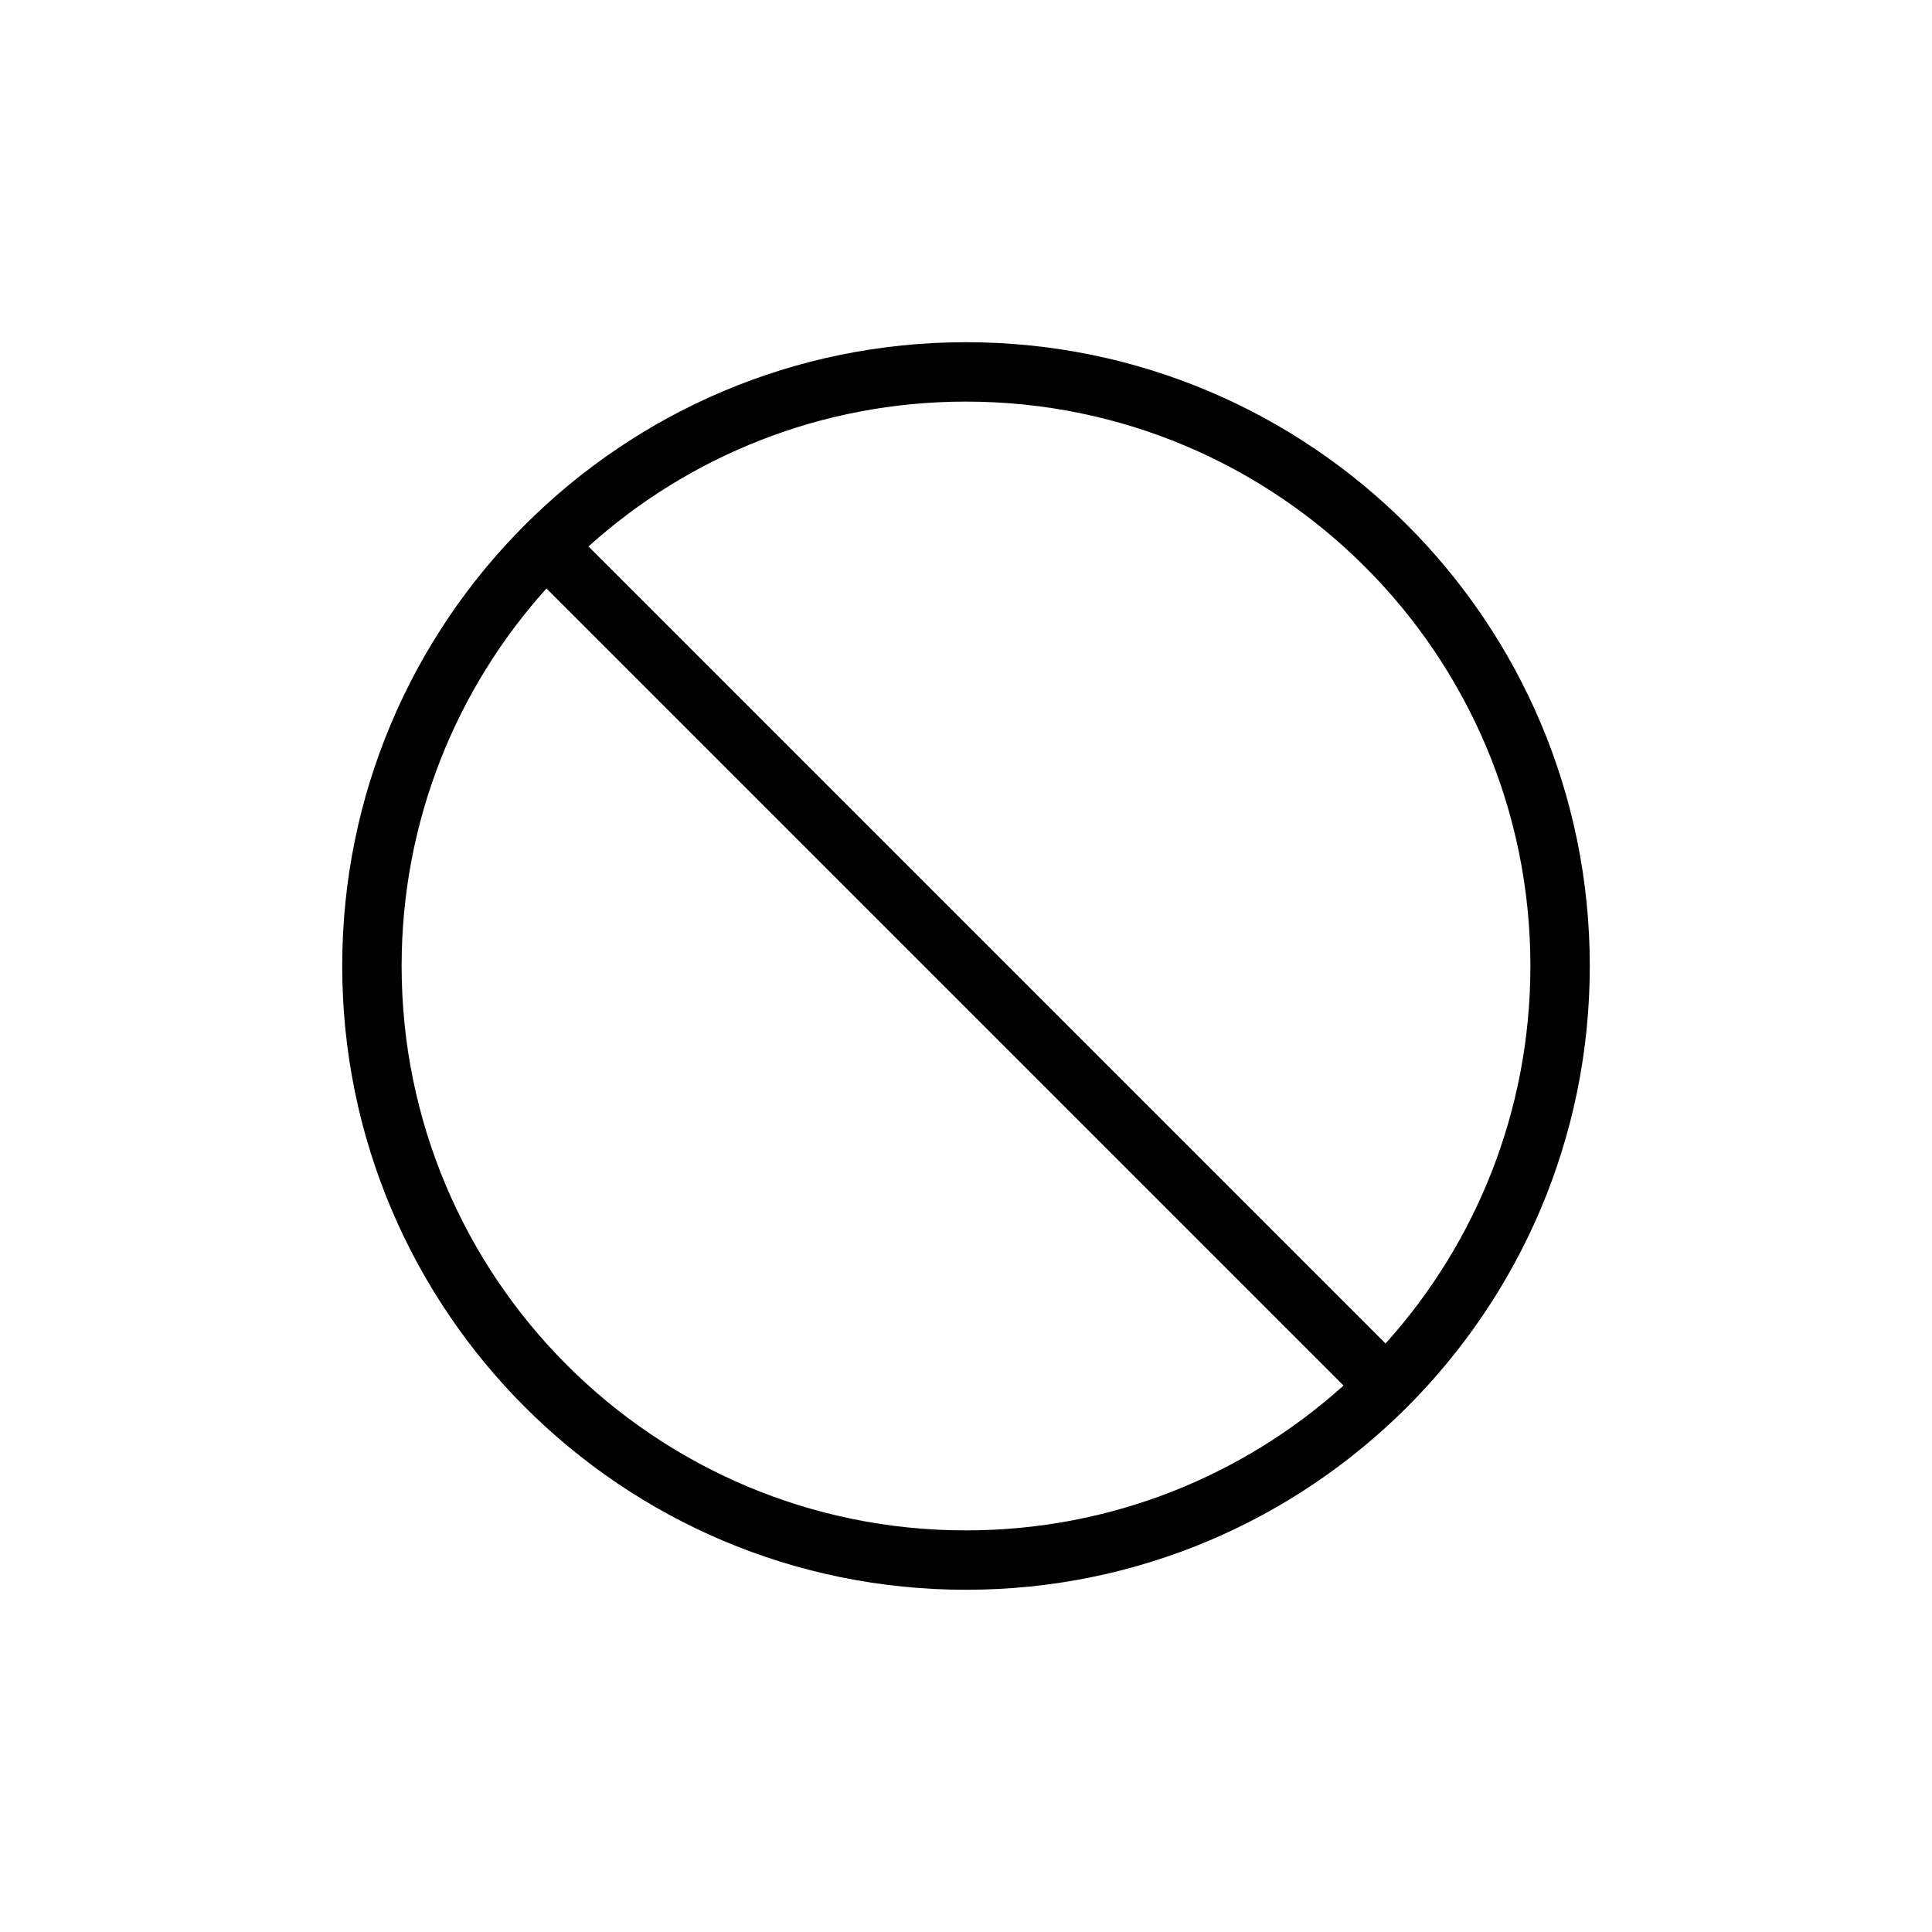
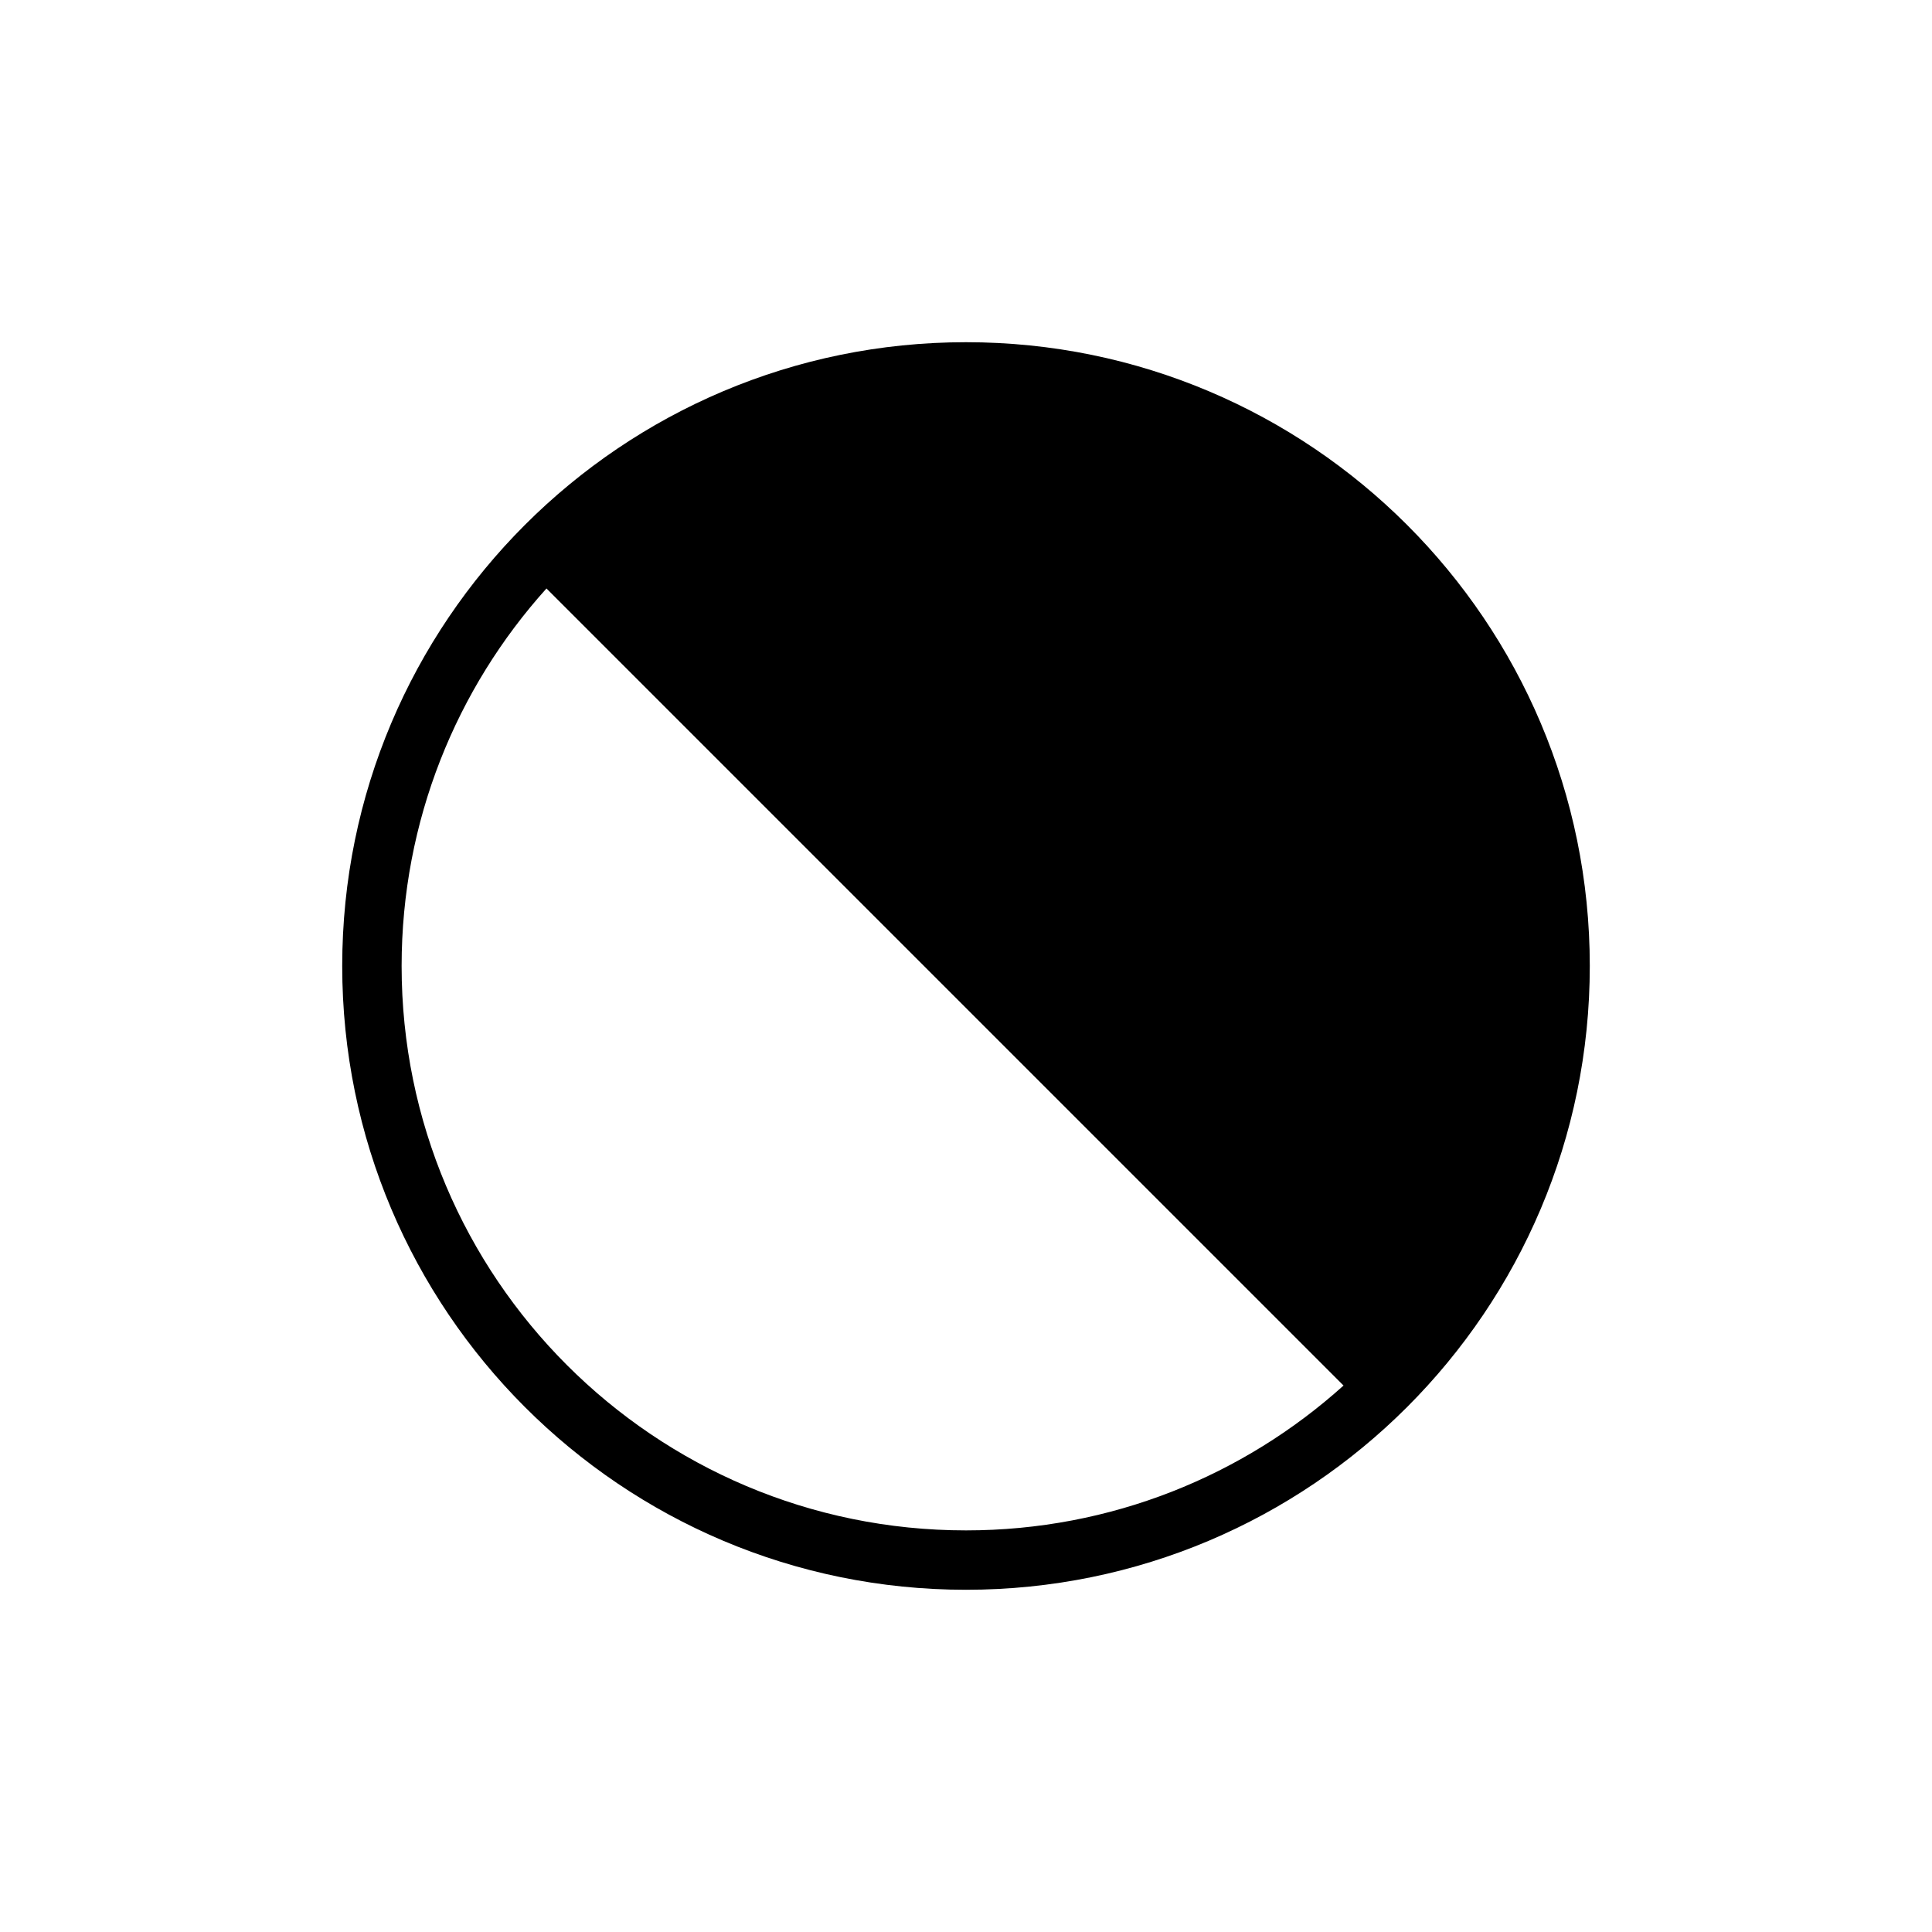
<svg xmlns="http://www.w3.org/2000/svg" fill="#000000" width="800px" height="800px" version="1.1" viewBox="144 144 512 512">
-   <path d="m288.82 299.95c-23.863 26.504-38.387 61.578-38.387 100.05 0 82.602 66.965 149.57 149.57 149.57 38.469 0 73.547-14.523 100.05-38.387zm11.133-11.133 211.23 211.23c23.863-26.5 38.387-61.578 38.387-100.05 0-82.605-66.965-149.57-149.57-149.57-38.473 0-73.547 14.523-100.05 38.387zm-65.262 111.18c0-91.301 74.012-165.31 165.31-165.31 91.297 0 165.31 74.012 165.31 165.31 0 91.297-74.016 165.31-165.31 165.31-91.301 0-165.31-74.016-165.31-165.31z" fill-rule="evenodd" />
+   <path d="m288.82 299.95c-23.863 26.504-38.387 61.578-38.387 100.05 0 82.602 66.965 149.57 149.57 149.57 38.469 0 73.547-14.523 100.05-38.387zm11.133-11.133 211.23 211.23zm-65.262 111.18c0-91.301 74.012-165.31 165.31-165.31 91.297 0 165.31 74.012 165.31 165.31 0 91.297-74.016 165.31-165.31 165.31-91.301 0-165.31-74.016-165.31-165.31z" fill-rule="evenodd" />
</svg>